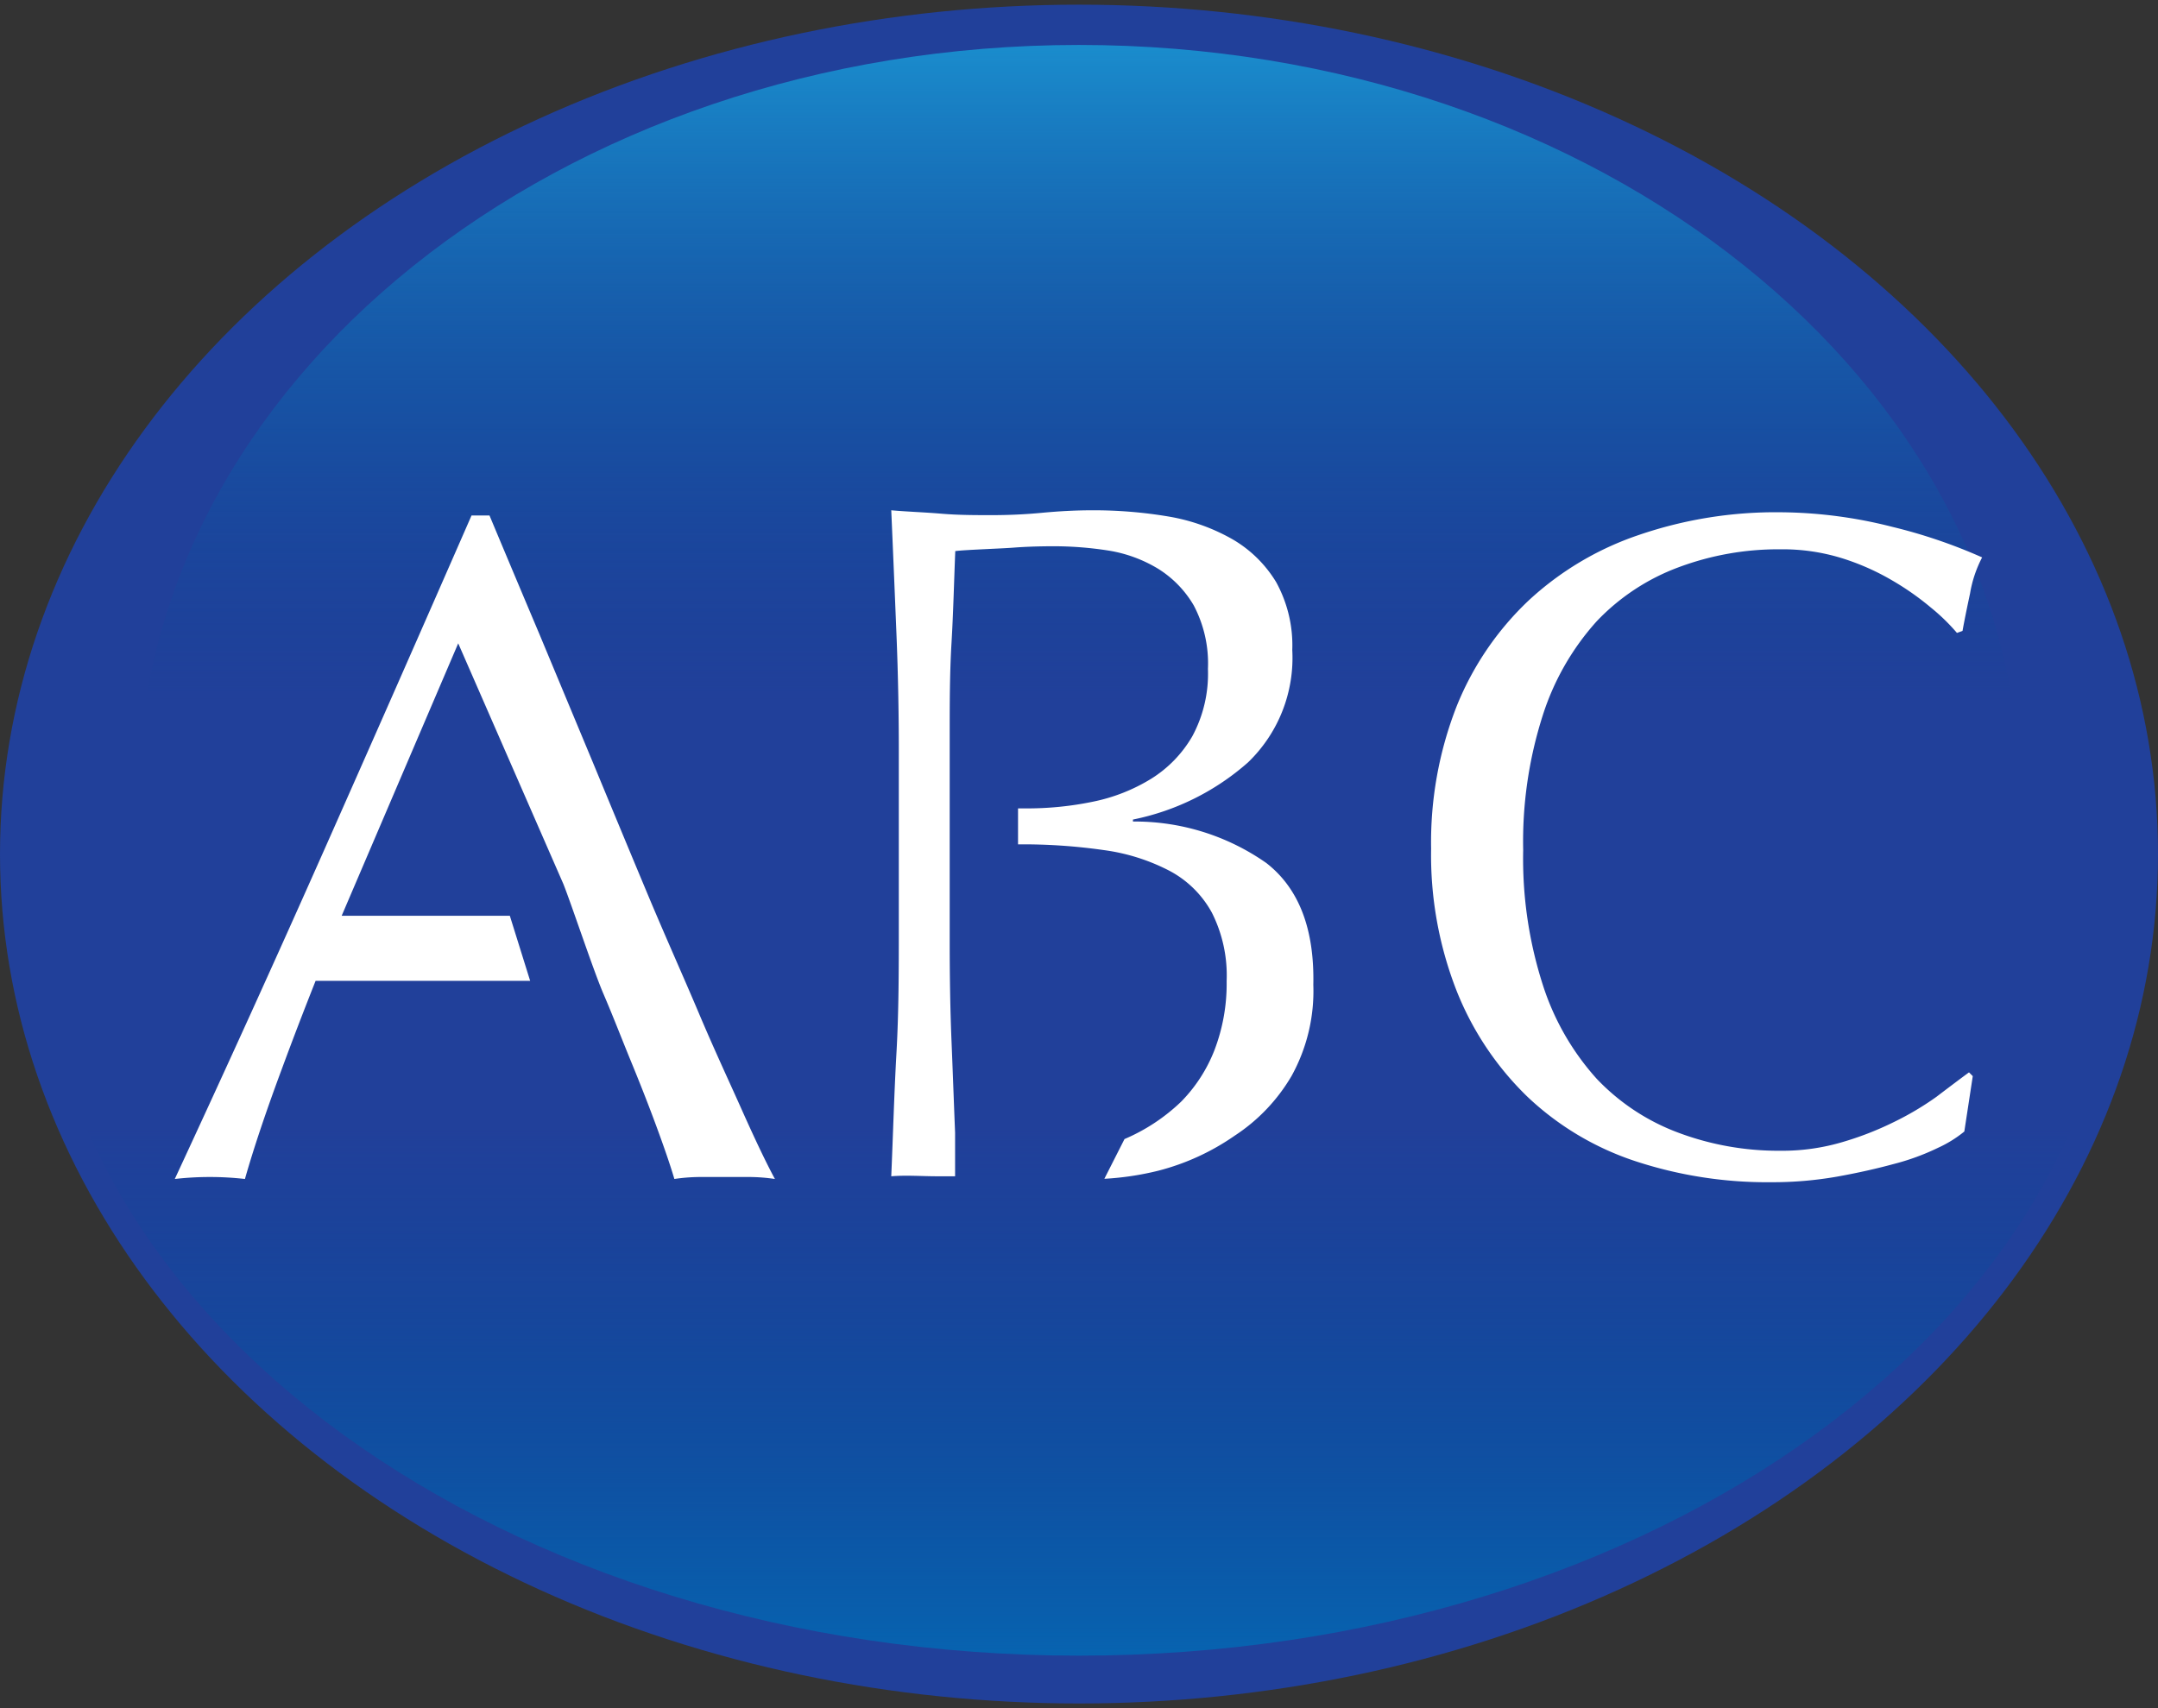
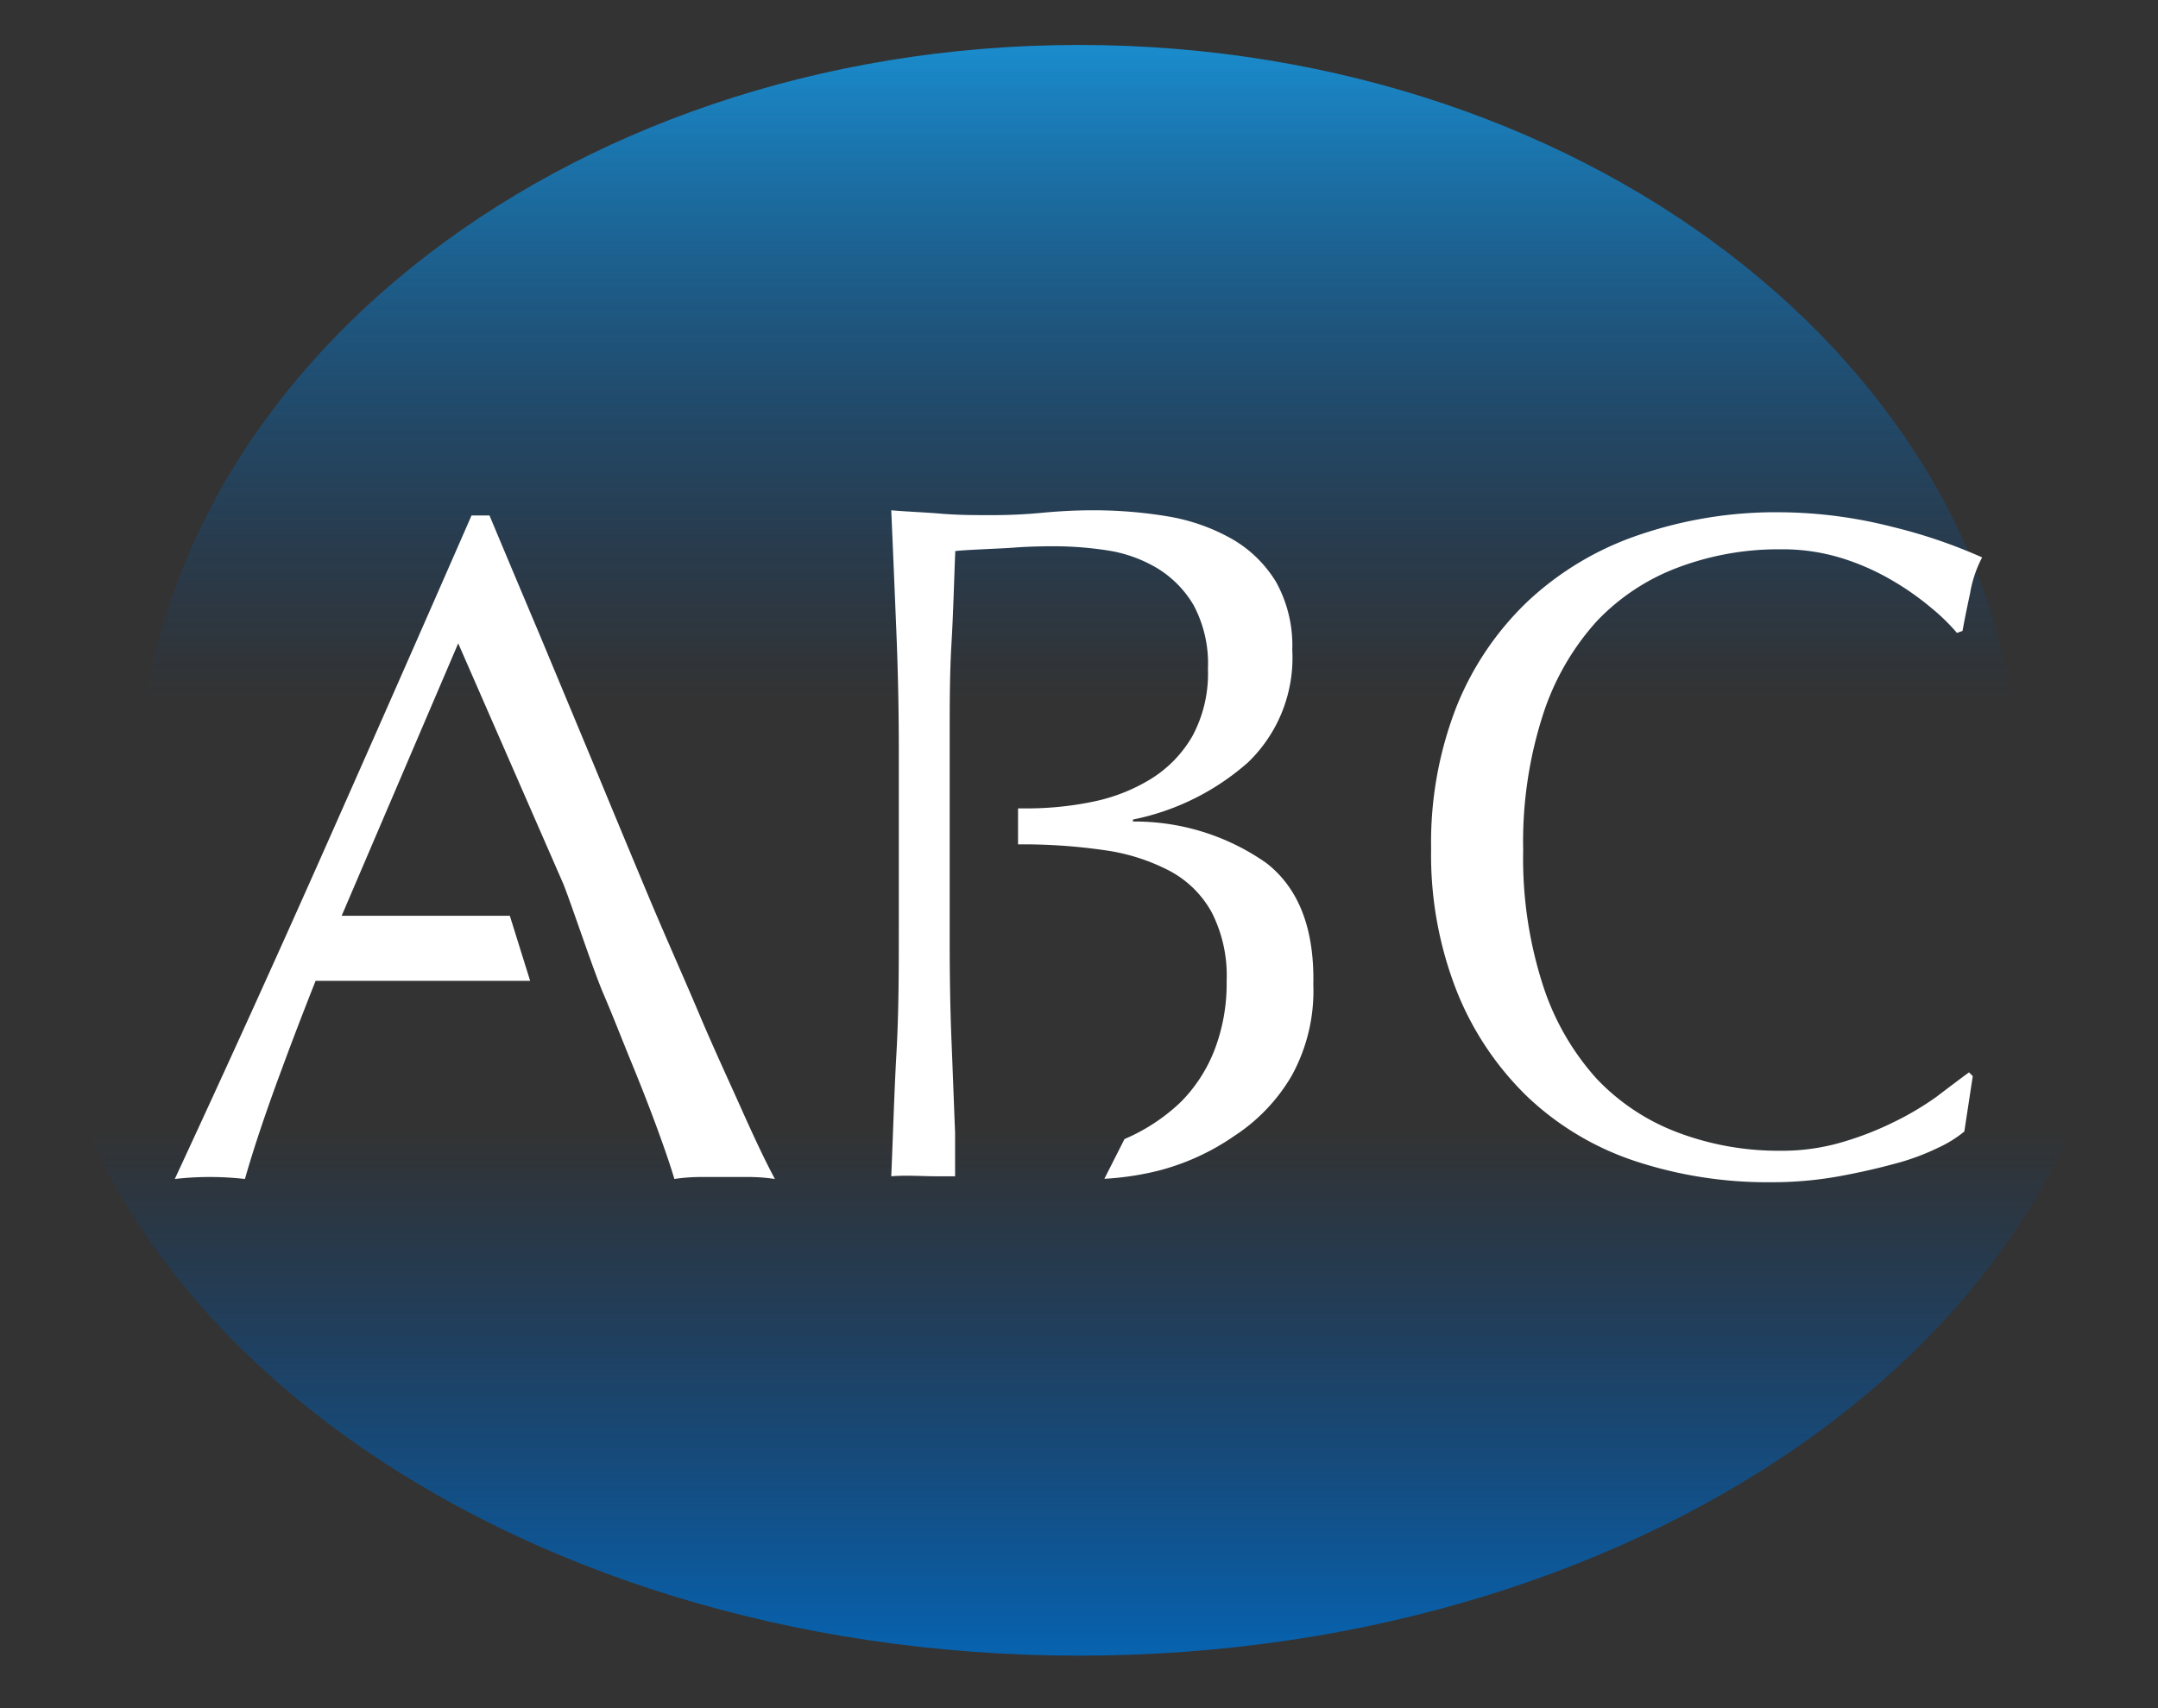
<svg xmlns="http://www.w3.org/2000/svg" id="Layer_1" data-name="Layer 1" viewBox="0 0 120 95">
  <rect x="0" y="0" width="120" height="95" fill="#333333" stroke="none" />
  <defs>
    <style>.cls-1{fill:#21409a;}.cls-2{fill:url(#linear-gradient);}.cls-3{fill:url(#linear-gradient-2);}.cls-4{fill:#fff;}</style>
    <linearGradient id="linear-gradient" x1="60" y1="44.42" x2="60" y2="2.5" gradientUnits="userSpaceOnUse">
      <stop offset="0.13" stop-color="#004896" stop-opacity="0" />
      <stop offset="1" stop-color="#1a8ccd" />
    </linearGradient>
    <linearGradient id="linear-gradient-2" x1="5399.57" y1="5605.96" x2="5399.57" y2="5564.04" gradientTransform="translate(5459.57 5656.12) rotate(180)" gradientUnits="userSpaceOnUse">
      <stop offset="0.3" stop-color="#004896" stop-opacity="0" />
      <stop offset="1" stop-color="#0763b0" />
    </linearGradient>
  </defs>
-   <ellipse class="cls-1" cx="60" cy="47.5" rx="60" ry="47.24" />
-   <path class="cls-2" d="M7.67,44.42C7.67,21.27,31.1,2.5,60,2.5s52.33,18.77,52.33,41.92Z" />
+   <path class="cls-2" d="M7.67,44.42C7.67,21.27,31.1,2.5,60,2.5s52.33,18.77,52.33,41.92" />
  <path class="cls-3" d="M117.84,50.15c0,23.16-25.9,41.93-57.84,41.93S2.16,73.31,2.16,50.15Z" />
  <path class="cls-4" d="M41.32,61.88q1.08,2.41,1.77,3.69a10,10,0,0,0-1.4-.11H38.9a10,10,0,0,0-1.4.11c-.24-.81-.58-1.79-1-2.93s-.89-2.34-1.4-3.58-1-2.52-1.55-3.8-1.76-4.93-2.22-6.09L25.48,35.78,19,50.93h9.35l1.13,3.62H17.55q-1,2.52-1.87,4.88c-.92,2.47-1.6,4.52-2.06,6.14a17.34,17.34,0,0,0-3.9,0Q14,56.35,18.05,47.22t8.17-18.55h1Q28.5,31.73,30,35.28l3,7.2Q34.5,46.11,36,49.7c1,2.39,2,4.61,2.87,6.67S40.6,60.26,41.32,61.88ZM107.68,61a16.42,16.42,0,0,1-2.38,1.41,17.55,17.55,0,0,1-2.89,1.12A11.78,11.78,0,0,1,99,64a15.84,15.84,0,0,1-5.66-1,12.06,12.06,0,0,1-4.55-3,14.29,14.29,0,0,1-3-5.23,22.94,22.94,0,0,1-1.09-7.49,23,23,0,0,1,1.09-7.5,14.29,14.29,0,0,1,3-5.23,12.06,12.06,0,0,1,4.55-3,15.84,15.84,0,0,1,5.66-1,11.15,11.15,0,0,1,3.41.49,13.44,13.44,0,0,1,2.79,1.23,15.27,15.27,0,0,1,2.17,1.52,11,11,0,0,1,1.45,1.41l.31-.11c.1-.56.24-1.25.42-2.09a6.7,6.7,0,0,1,.67-2,29.07,29.07,0,0,0-5-1.7A25.7,25.7,0,0,0,99,28.49a23.48,23.48,0,0,0-7.86,1.26A17,17,0,0,0,85,33.4a16.63,16.63,0,0,0-4,5.88,20.75,20.75,0,0,0-1.42,7.92A20.7,20.7,0,0,0,81,55.11,16.83,16.83,0,0,0,84.94,61a16,16,0,0,0,6,3.58,23.42,23.42,0,0,0,7.54,1.17,20.73,20.73,0,0,0,3.67-.31c1.17-.21,2.23-.45,3.18-.71a13,13,0,0,0,2.43-.89,6.67,6.67,0,0,0,1.47-.91l.47-3.08-.21-.21C109,60,108.39,60.46,107.68,61ZM70.42,48A12.73,12.73,0,0,0,63,45.69v-.11a13.76,13.76,0,0,0,6.4-3.18,8.07,8.07,0,0,0,2.46-6.25,7.29,7.29,0,0,0-.9-3.78A6.87,6.87,0,0,0,68.55,30,10.82,10.82,0,0,0,65,28.73a25.11,25.11,0,0,0-4.27-.35c-.91,0-1.84.05-2.79.14s-1.88.13-2.79.13-1.85,0-2.8-.08-1.88-.11-2.79-.19q.15,3.45.29,6.9t.13,7v9.27c0,2.38,0,4.7-.13,7s-.19,4.57-.29,6.87c.84-.07,1.69,0,2.55,0h1V63c-.07-1.72-.13-3.43-.2-5.12s-.1-3.61-.1-5.45V40.89c0-1.73,0-3.43.1-5.12s.14-3.4.21-5.12c.49-.07,2.56-.14,3.2-.19s1.4-.08,2.32-.08a19.69,19.69,0,0,1,3,.24,7.64,7.64,0,0,1,2.74,1,5.9,5.9,0,0,1,2,2.05,6.91,6.91,0,0,1,.79,3.53,7.33,7.33,0,0,1-.87,3.75,6.78,6.78,0,0,1-2.3,2.37,9.93,9.93,0,0,1-3.24,1.27,18,18,0,0,1-3.66.37h-.49v2h0a31.64,31.64,0,0,1,4.78.32,11.09,11.09,0,0,1,3.66,1.16,5.75,5.75,0,0,1,2.34,2.32,7.75,7.75,0,0,1,.82,3.8,10.32,10.32,0,0,1-.68,3.85,8.46,8.46,0,0,1-1.85,2.86,10.47,10.47,0,0,1-3.15,2.08l-1.12,2.21a16.15,16.15,0,0,0,3-.45,13.17,13.17,0,0,0,4.25-1.95,10,10,0,0,0,3.16-3.32,9.76,9.76,0,0,0,1.21-5.07Q73.13,50.11,70.42,48Z" />
</svg>